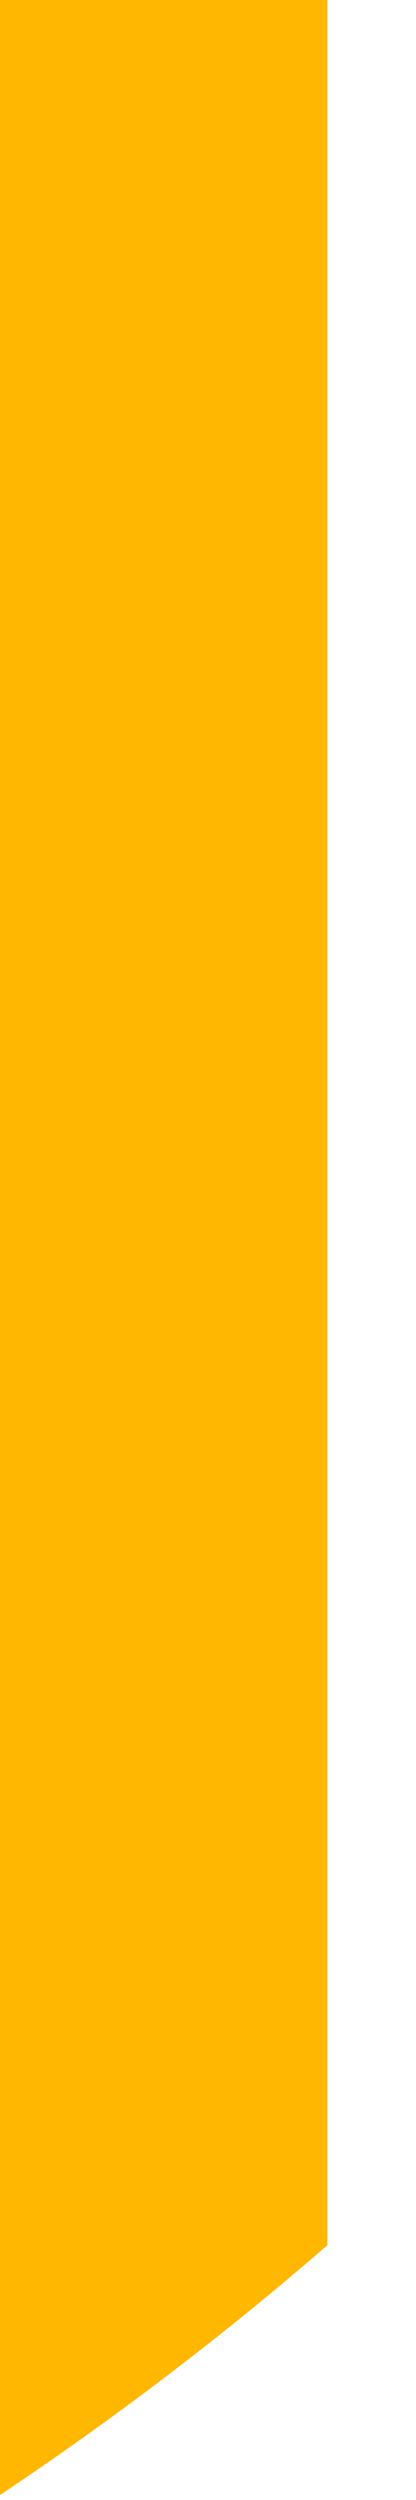
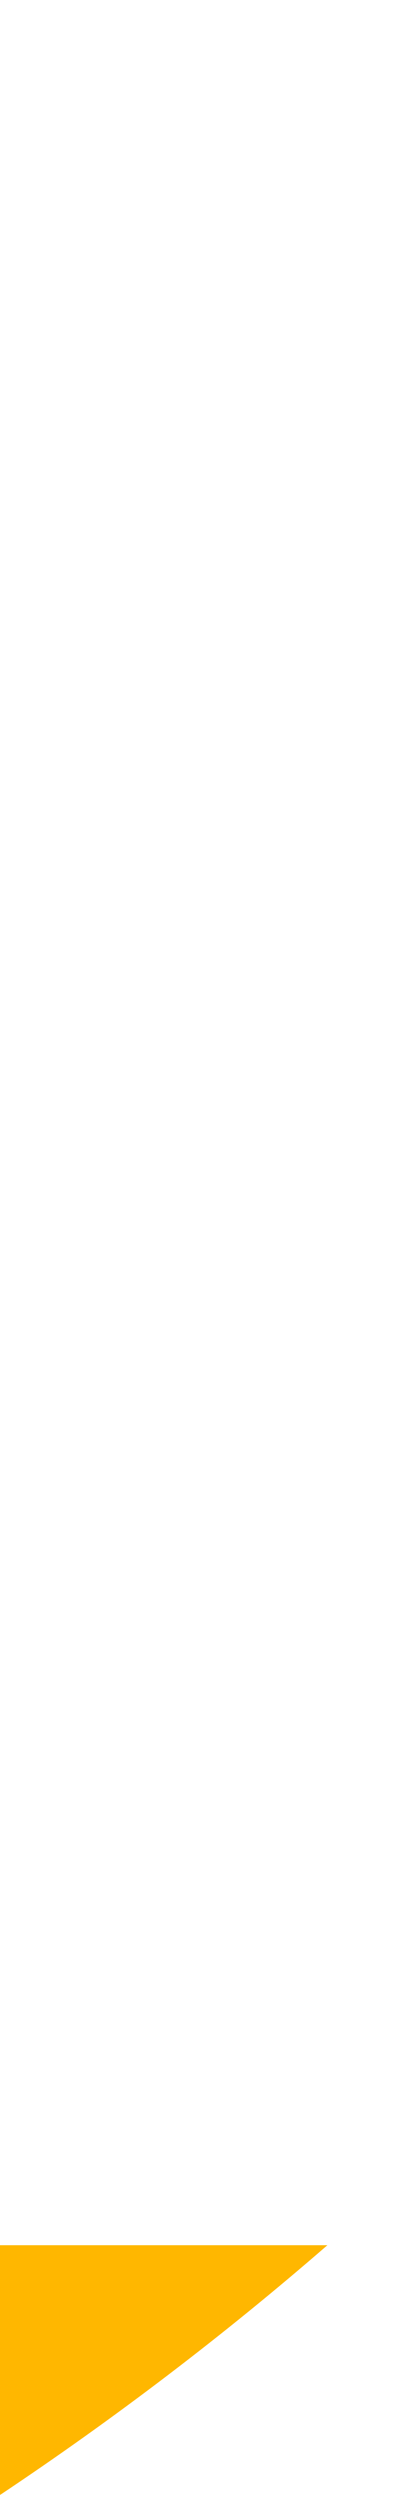
<svg xmlns="http://www.w3.org/2000/svg" fill="none" height="100%" overflow="visible" preserveAspectRatio="none" style="display: block;" viewBox="0 0 2 12" width="100%">
-   <path d="M1.574 10.777C1.075 11.21 0.549 11.61 0 11.976V0H1.574V10.777Z" fill="url(#paint0_linear_0_13627)" id="Vector" />
+   <path d="M1.574 10.777C1.075 11.21 0.549 11.61 0 11.976V0V10.777Z" fill="url(#paint0_linear_0_13627)" id="Vector" />
  <defs>
    <linearGradient gradientUnits="userSpaceOnUse" id="paint0_linear_0_13627" x1="3.461" x2="-27.731" y1="4.873" y2="14.951">
      <stop stop-color="#FFB700" />
      <stop offset="1" stop-color="#FFB700" />
    </linearGradient>
  </defs>
</svg>